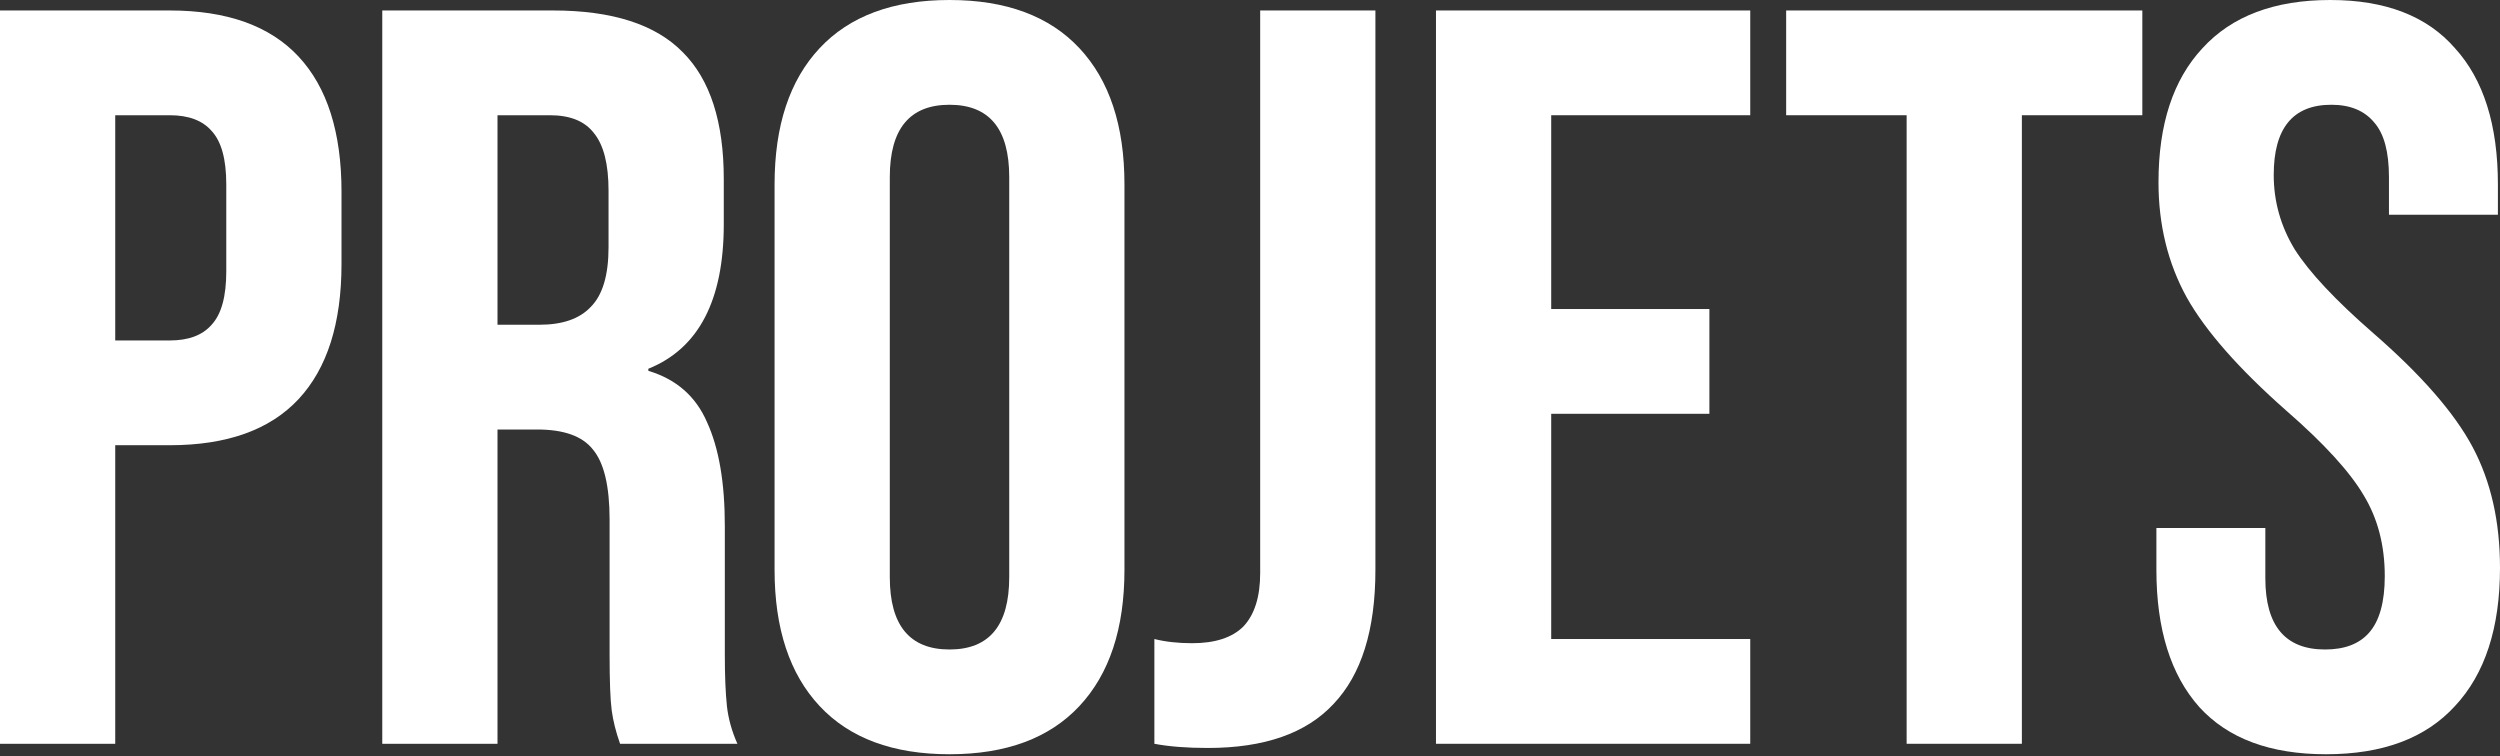
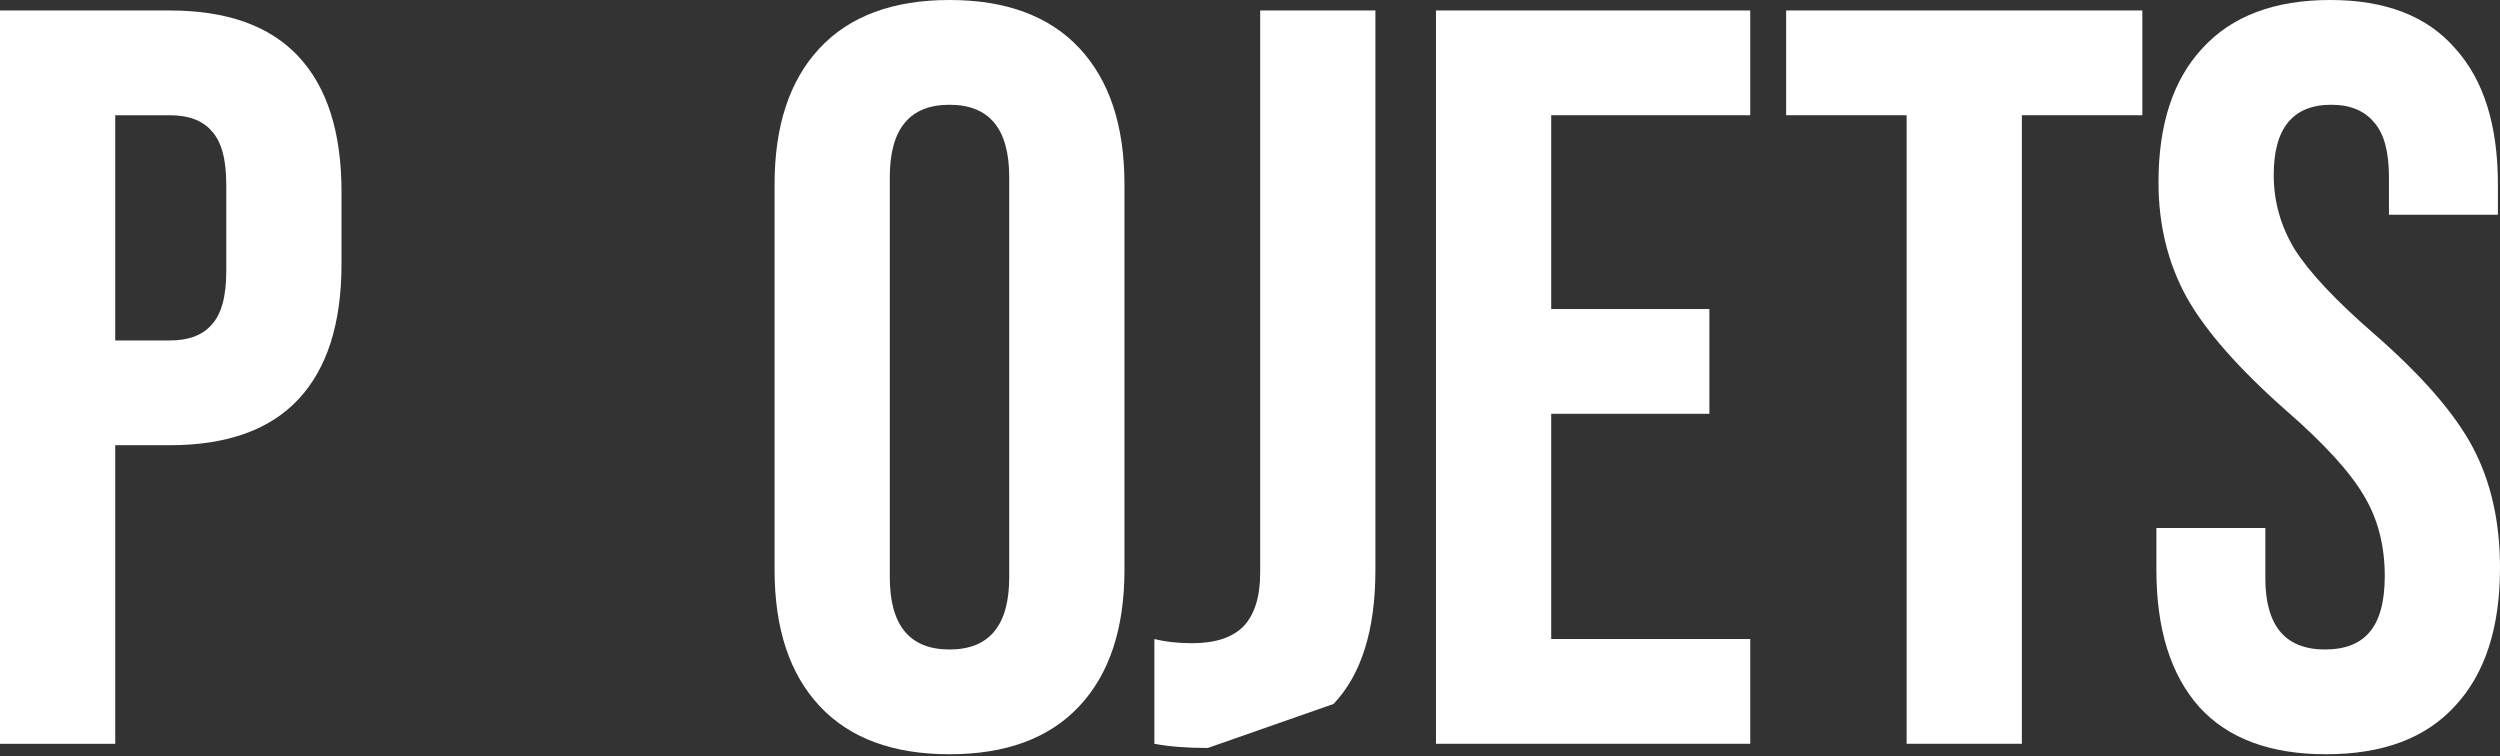
<svg xmlns="http://www.w3.org/2000/svg" fill="none" height="100%" overflow="visible" preserveAspectRatio="none" style="display: block;" viewBox="0 0 780 236" width="100%">
  <rect x="0" y="0" width="780" height="236" fill="#333333" stroke="none" />
  <g id="Projets">
    <path d="M0 3.268H52.948C70.816 3.268 84.216 8.062 93.15 17.649C102.084 27.237 106.551 41.291 106.551 59.812V82.364C106.551 100.885 102.084 114.939 93.15 124.527C84.216 134.114 70.816 138.908 52.948 138.908H35.953V232.058H0V3.268ZM52.948 106.224C58.832 106.224 63.19 104.589 66.022 101.321C69.073 98.053 70.598 92.496 70.598 84.652V57.524C70.598 49.68 69.073 44.124 66.022 40.855C63.19 37.587 58.832 35.953 52.948 35.953H35.953V106.224H52.948Z" fill="white" />
-     <path d="M119.268 3.268H172.543C191.064 3.268 204.573 7.626 213.071 16.342C221.569 24.84 225.818 38.023 225.818 55.89V69.944C225.818 93.695 217.974 108.729 202.285 115.048V115.702C211.001 118.317 217.102 123.655 220.589 131.717C224.293 139.779 226.145 150.565 226.145 164.075V204.276C226.145 210.813 226.363 216.152 226.799 220.292C227.234 224.214 228.324 228.136 230.067 232.058H193.461C192.153 228.354 191.282 224.867 190.846 221.599C190.41 218.331 190.192 212.447 190.192 203.949V162.114C190.192 151.655 188.449 144.355 184.963 140.215C181.694 136.075 175.92 134.005 167.64 134.005H155.22V232.058H119.268V3.268ZM168.294 101.321C175.484 101.321 180.823 99.469 184.309 95.765C188.013 92.061 189.865 85.85 189.865 77.135V59.485C189.865 51.205 188.34 45.213 185.29 41.509C182.457 37.805 177.881 35.953 171.562 35.953H155.22V101.321H168.294Z" fill="white" />
    <path d="M296.248 235.326C278.599 235.326 265.089 230.315 255.72 220.292C246.35 210.268 241.666 196.105 241.666 177.802V57.524C241.666 39.221 246.35 25.058 255.72 15.035C265.089 5.012 278.599 0 296.248 0C313.898 0 327.407 5.012 336.777 15.035C346.146 25.058 350.831 39.221 350.831 57.524V177.802C350.831 196.105 346.146 210.268 336.777 220.292C327.407 230.315 313.898 235.326 296.248 235.326ZM296.248 202.642C308.668 202.642 314.878 195.125 314.878 180.09V55.236C314.878 40.202 308.668 32.684 296.248 32.684C283.828 32.684 277.618 40.202 277.618 55.236V180.09C277.618 195.125 283.828 202.642 296.248 202.642Z" fill="white" />
-     <path d="M376.834 233.365C370.297 233.365 364.74 232.929 360.165 232.058V199.374C363.651 200.245 367.573 200.681 371.931 200.681C379.121 200.681 384.46 198.938 387.946 195.452C391.432 191.747 393.176 186.191 393.176 178.783V3.268H429.128V177.802C429.128 196.541 424.77 210.486 416.055 219.638C407.557 228.789 394.483 233.365 376.834 233.365Z" fill="white" />
+     <path d="M376.834 233.365C370.297 233.365 364.74 232.929 360.165 232.058V199.374C363.651 200.245 367.573 200.681 371.931 200.681C379.121 200.681 384.46 198.938 387.946 195.452C391.432 191.747 393.176 186.191 393.176 178.783V3.268H429.128V177.802C429.128 196.541 424.77 210.486 416.055 219.638Z" fill="white" />
    <path d="M448.025 3.268H546.077V35.953H483.977V96.418H533.33V129.103H483.977V199.374H546.077V232.058H448.025V3.268Z" fill="white" />
    <path d="M594.869 35.953H557.282V3.268H668.408V35.953H630.821V232.058H594.869V35.953Z" fill="white" />
    <path d="M725.744 235.326C708.313 235.326 695.13 230.424 686.196 220.618C677.263 210.595 672.796 196.323 672.796 177.802V164.728H706.787V180.417C706.787 195.234 712.997 202.642 725.417 202.642C731.518 202.642 736.094 200.899 739.145 197.413C742.413 193.708 744.047 187.825 744.047 179.763C744.047 170.176 741.868 161.787 737.511 154.596C733.153 147.188 725.091 138.363 713.324 128.122C698.507 115.048 688.157 103.282 682.274 92.823C676.391 82.146 673.449 70.162 673.449 56.87C673.449 38.785 678.025 24.84 687.177 15.035C696.328 5.012 709.62 0 727.052 0C744.265 0 757.23 5.012 765.946 15.035C774.879 24.84 779.346 39.003 779.346 57.524V67.003H745.355V55.236C745.355 47.392 743.829 41.727 740.779 38.24C737.728 34.536 733.262 32.684 727.378 32.684C715.394 32.684 709.402 39.984 709.402 54.583C709.402 62.863 711.581 70.598 715.939 77.788C720.515 84.979 728.686 93.695 740.452 103.936C755.487 117.009 765.837 128.885 771.502 139.562C777.167 150.238 780 162.767 780 177.148C780 195.887 775.315 210.268 765.946 220.292C756.794 230.315 743.394 235.326 725.744 235.326Z" fill="white" />
  </g>
</svg>